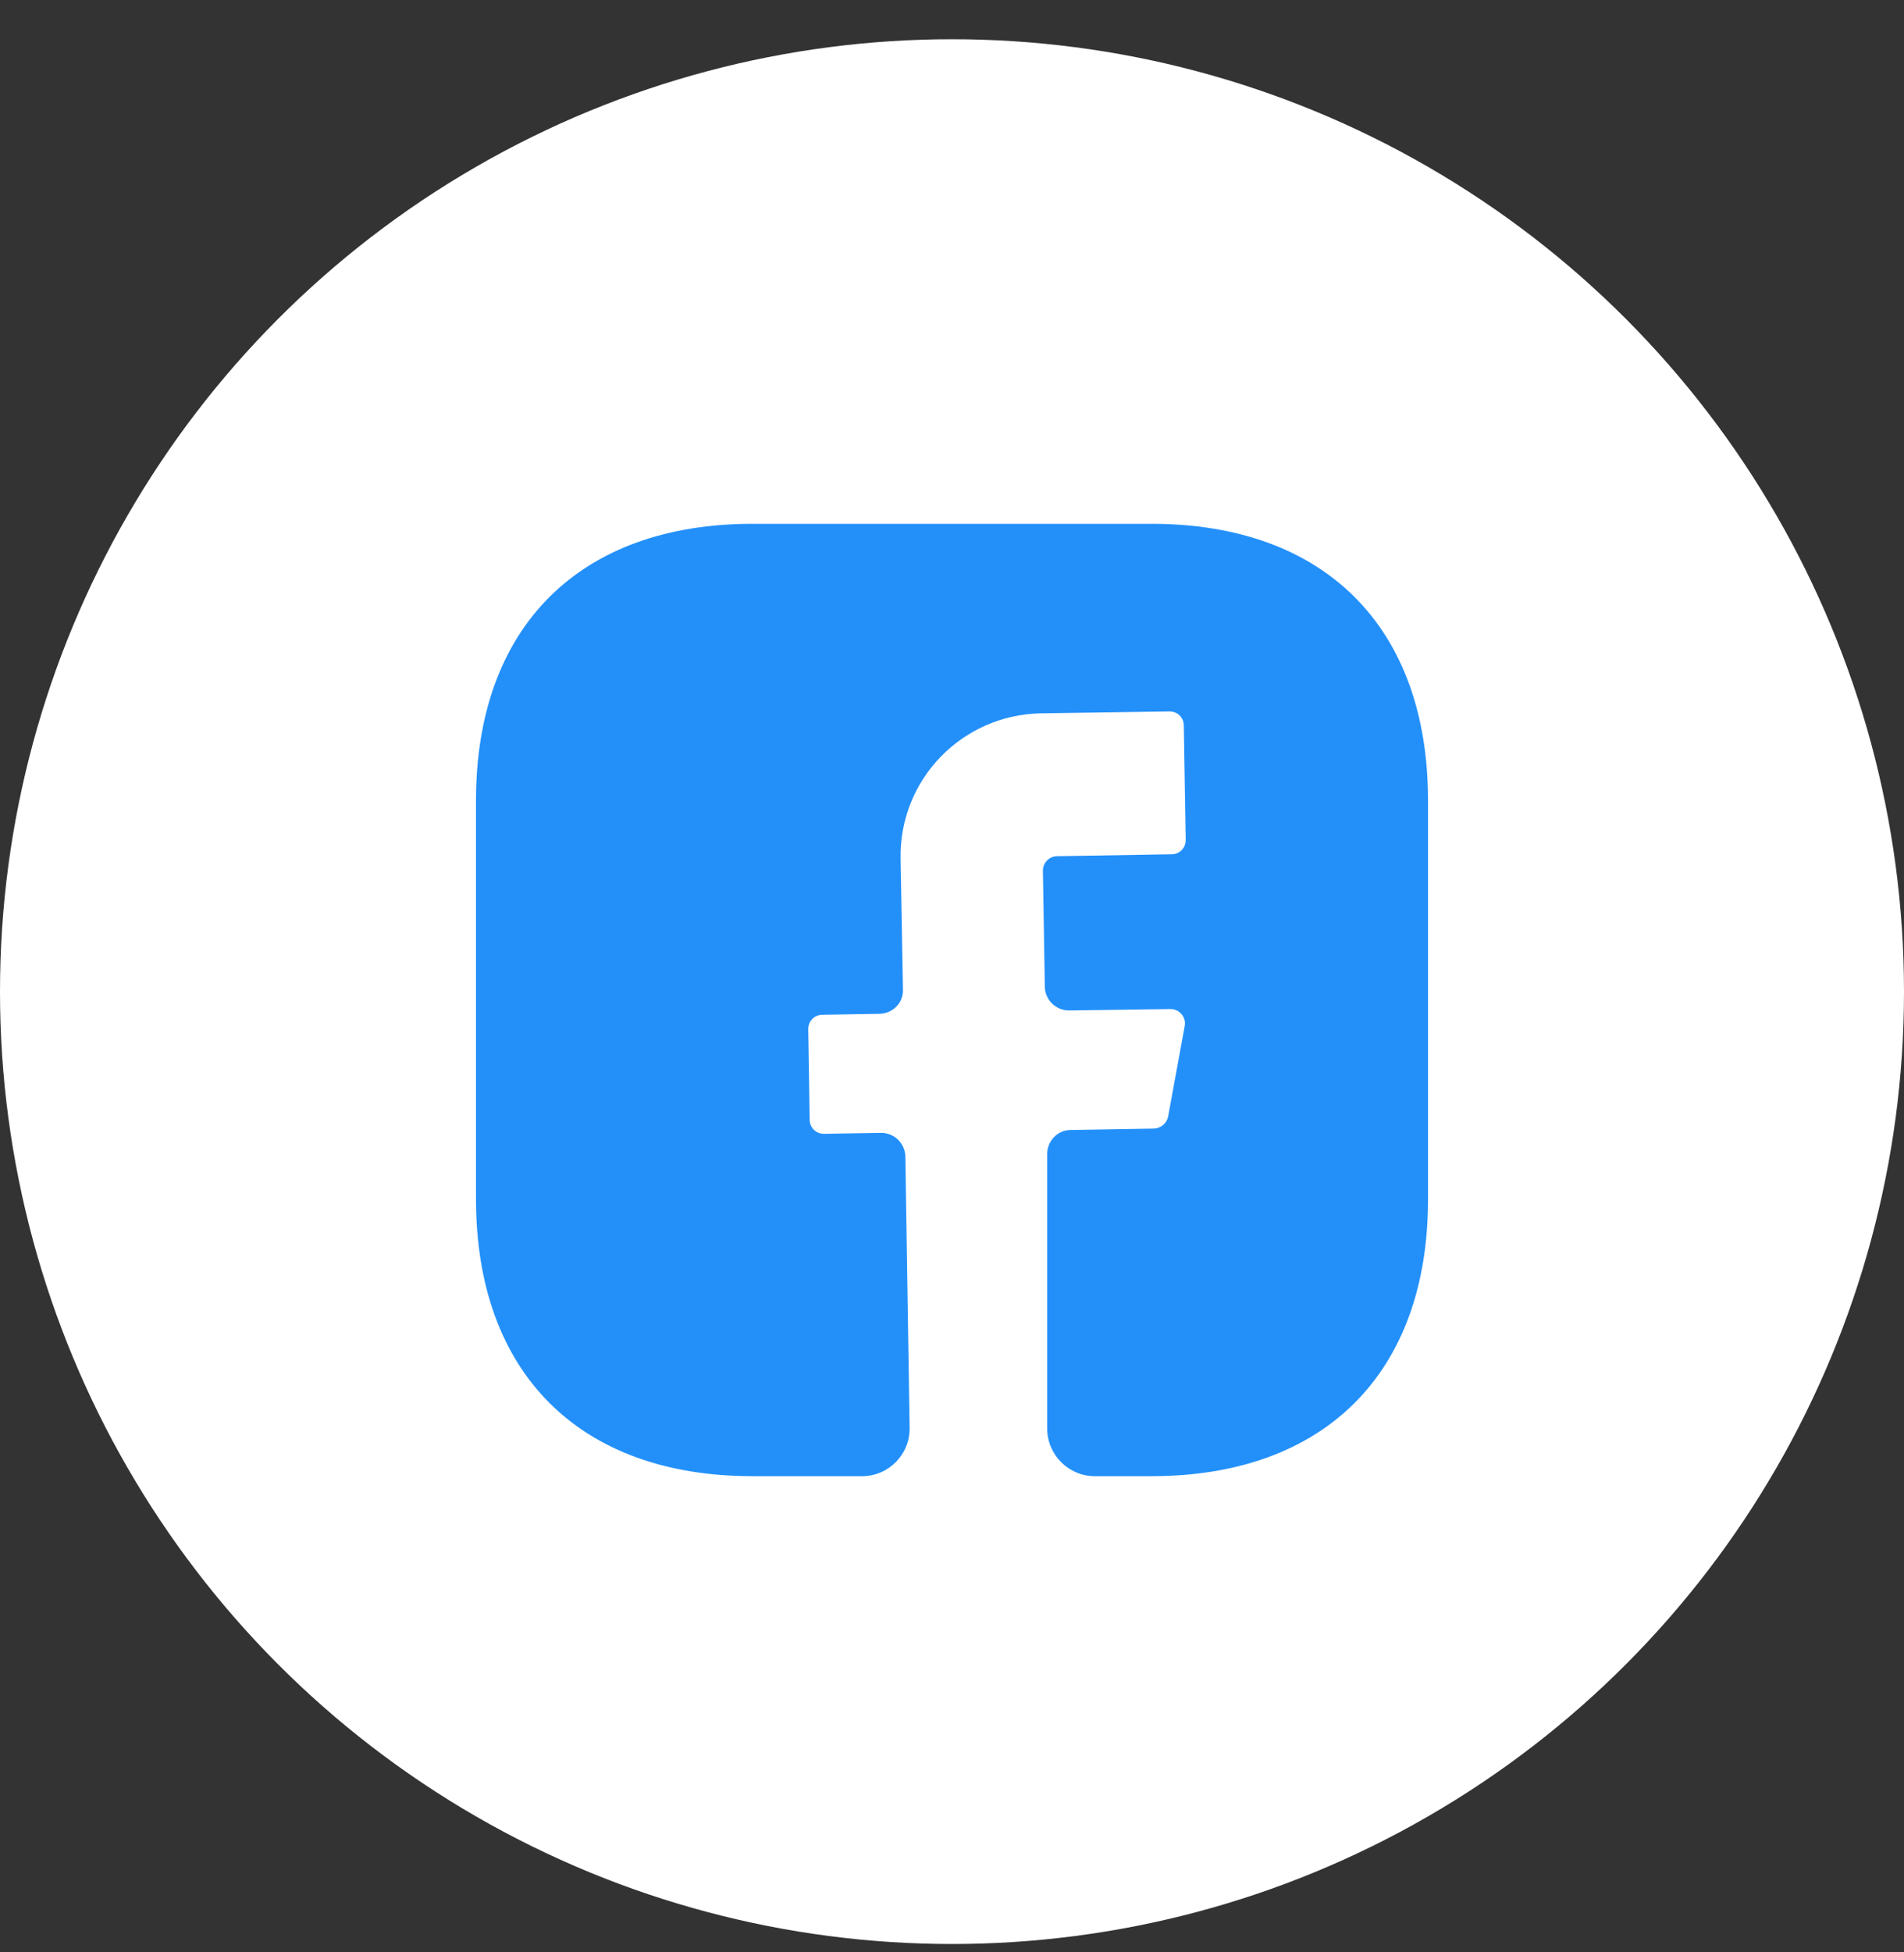
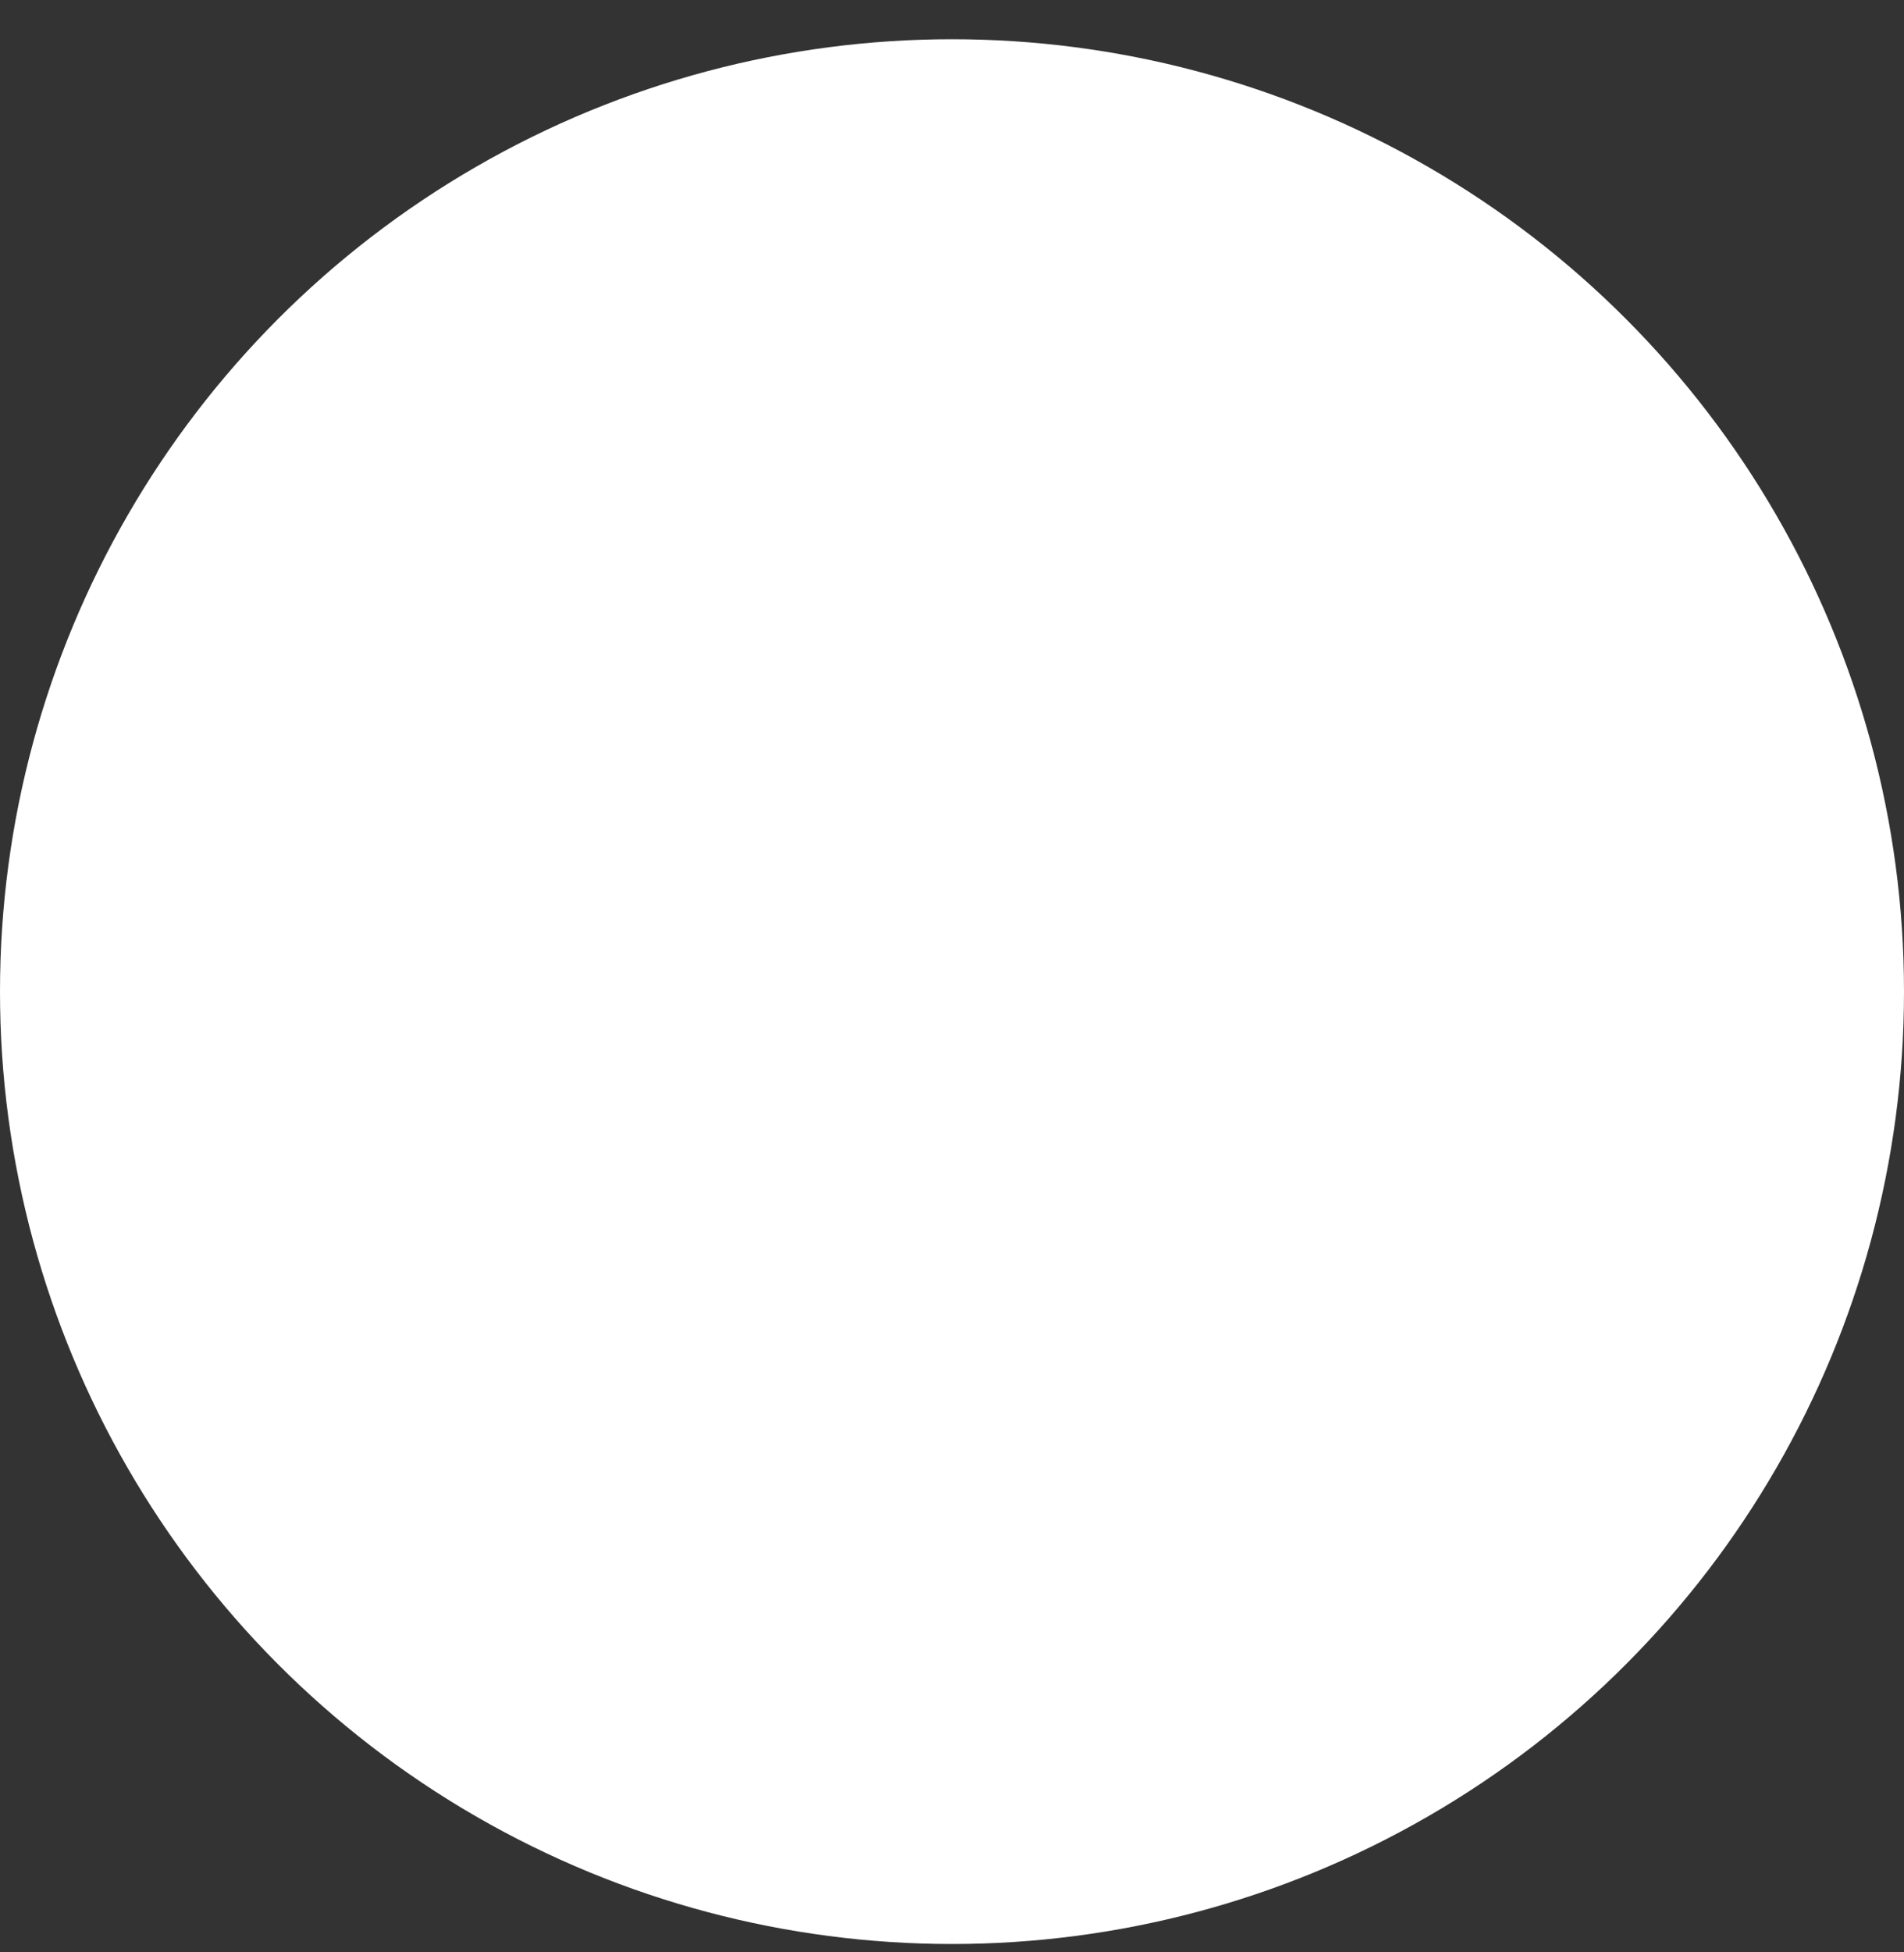
<svg xmlns="http://www.w3.org/2000/svg" width="40" height="41" viewBox="0 0 40 41" fill="none">
  <rect x="0" y="0" width="40" height="41" fill="#333333" stroke="none" />
  <circle cx="20" cy="20.824" r="20" fill="white" />
-   <path d="M30 25.19C30 28.83 27.83 31 24.19 31H23C22.45 31 22 30.55 22 30V24.23C22 23.96 22.22 23.73 22.49 23.73L24.25 23.7C24.39 23.69 24.51 23.59 24.54 23.45L24.89 21.54C24.92 21.36 24.78 21.19 24.59 21.19L22.46 21.22C22.18 21.22 21.96 21 21.95 20.73L21.91 18.28C21.91 18.12 22.04 17.98 22.21 17.98L24.61 17.94C24.78 17.94 24.91 17.81 24.91 17.64L24.87 15.24C24.87 15.07 24.74 14.94 24.57 14.94L21.87 14.98C20.21 15.01 18.89 16.37 18.92 18.03L18.97 20.78C18.98 21.06 18.76 21.28 18.48 21.29L17.28 21.31C17.11 21.31 16.98 21.44 16.98 21.61L17.01 23.51C17.01 23.68 17.14 23.81 17.31 23.81L18.51 23.79C18.79 23.79 19.01 24.01 19.02 24.28L19.11 29.98C19.12 30.54 18.67 31 18.11 31H15.81C12.17 31 10 28.83 10 25.18V16.81C10 13.17 12.17 11 15.81 11H24.19C27.83 11 30 13.17 30 16.81V25.19Z" fill="#2390FA" />
</svg>